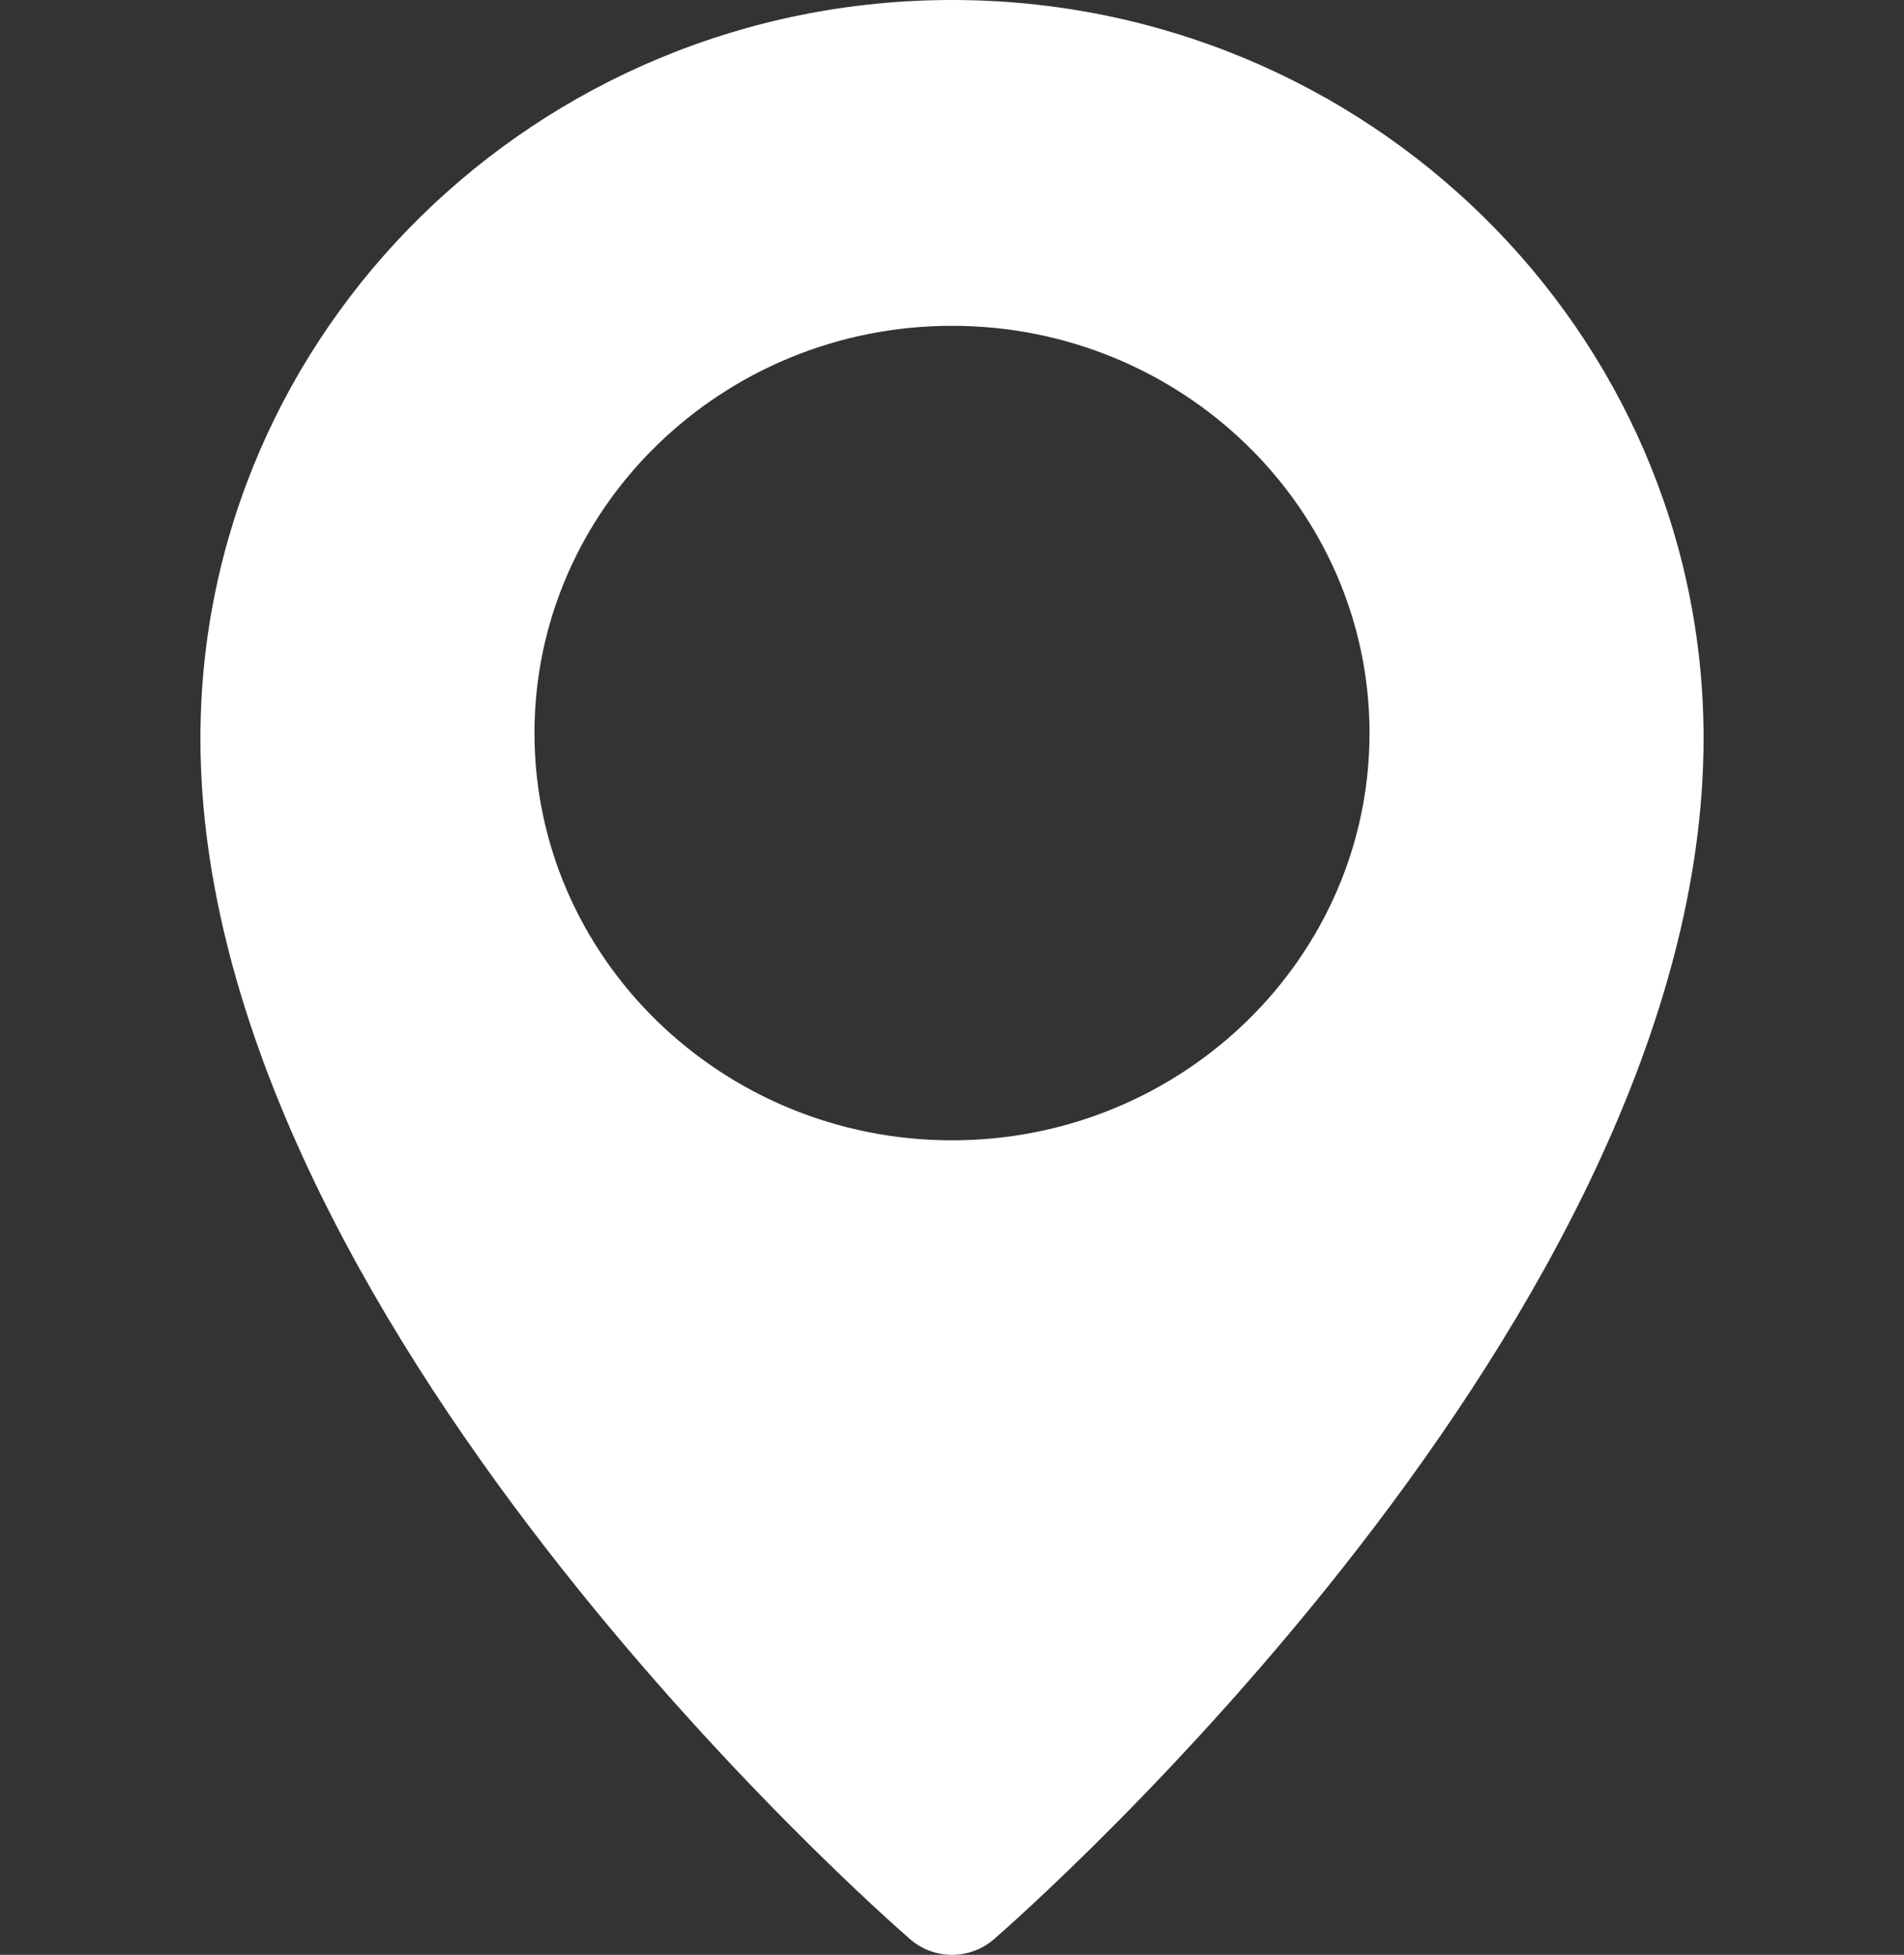
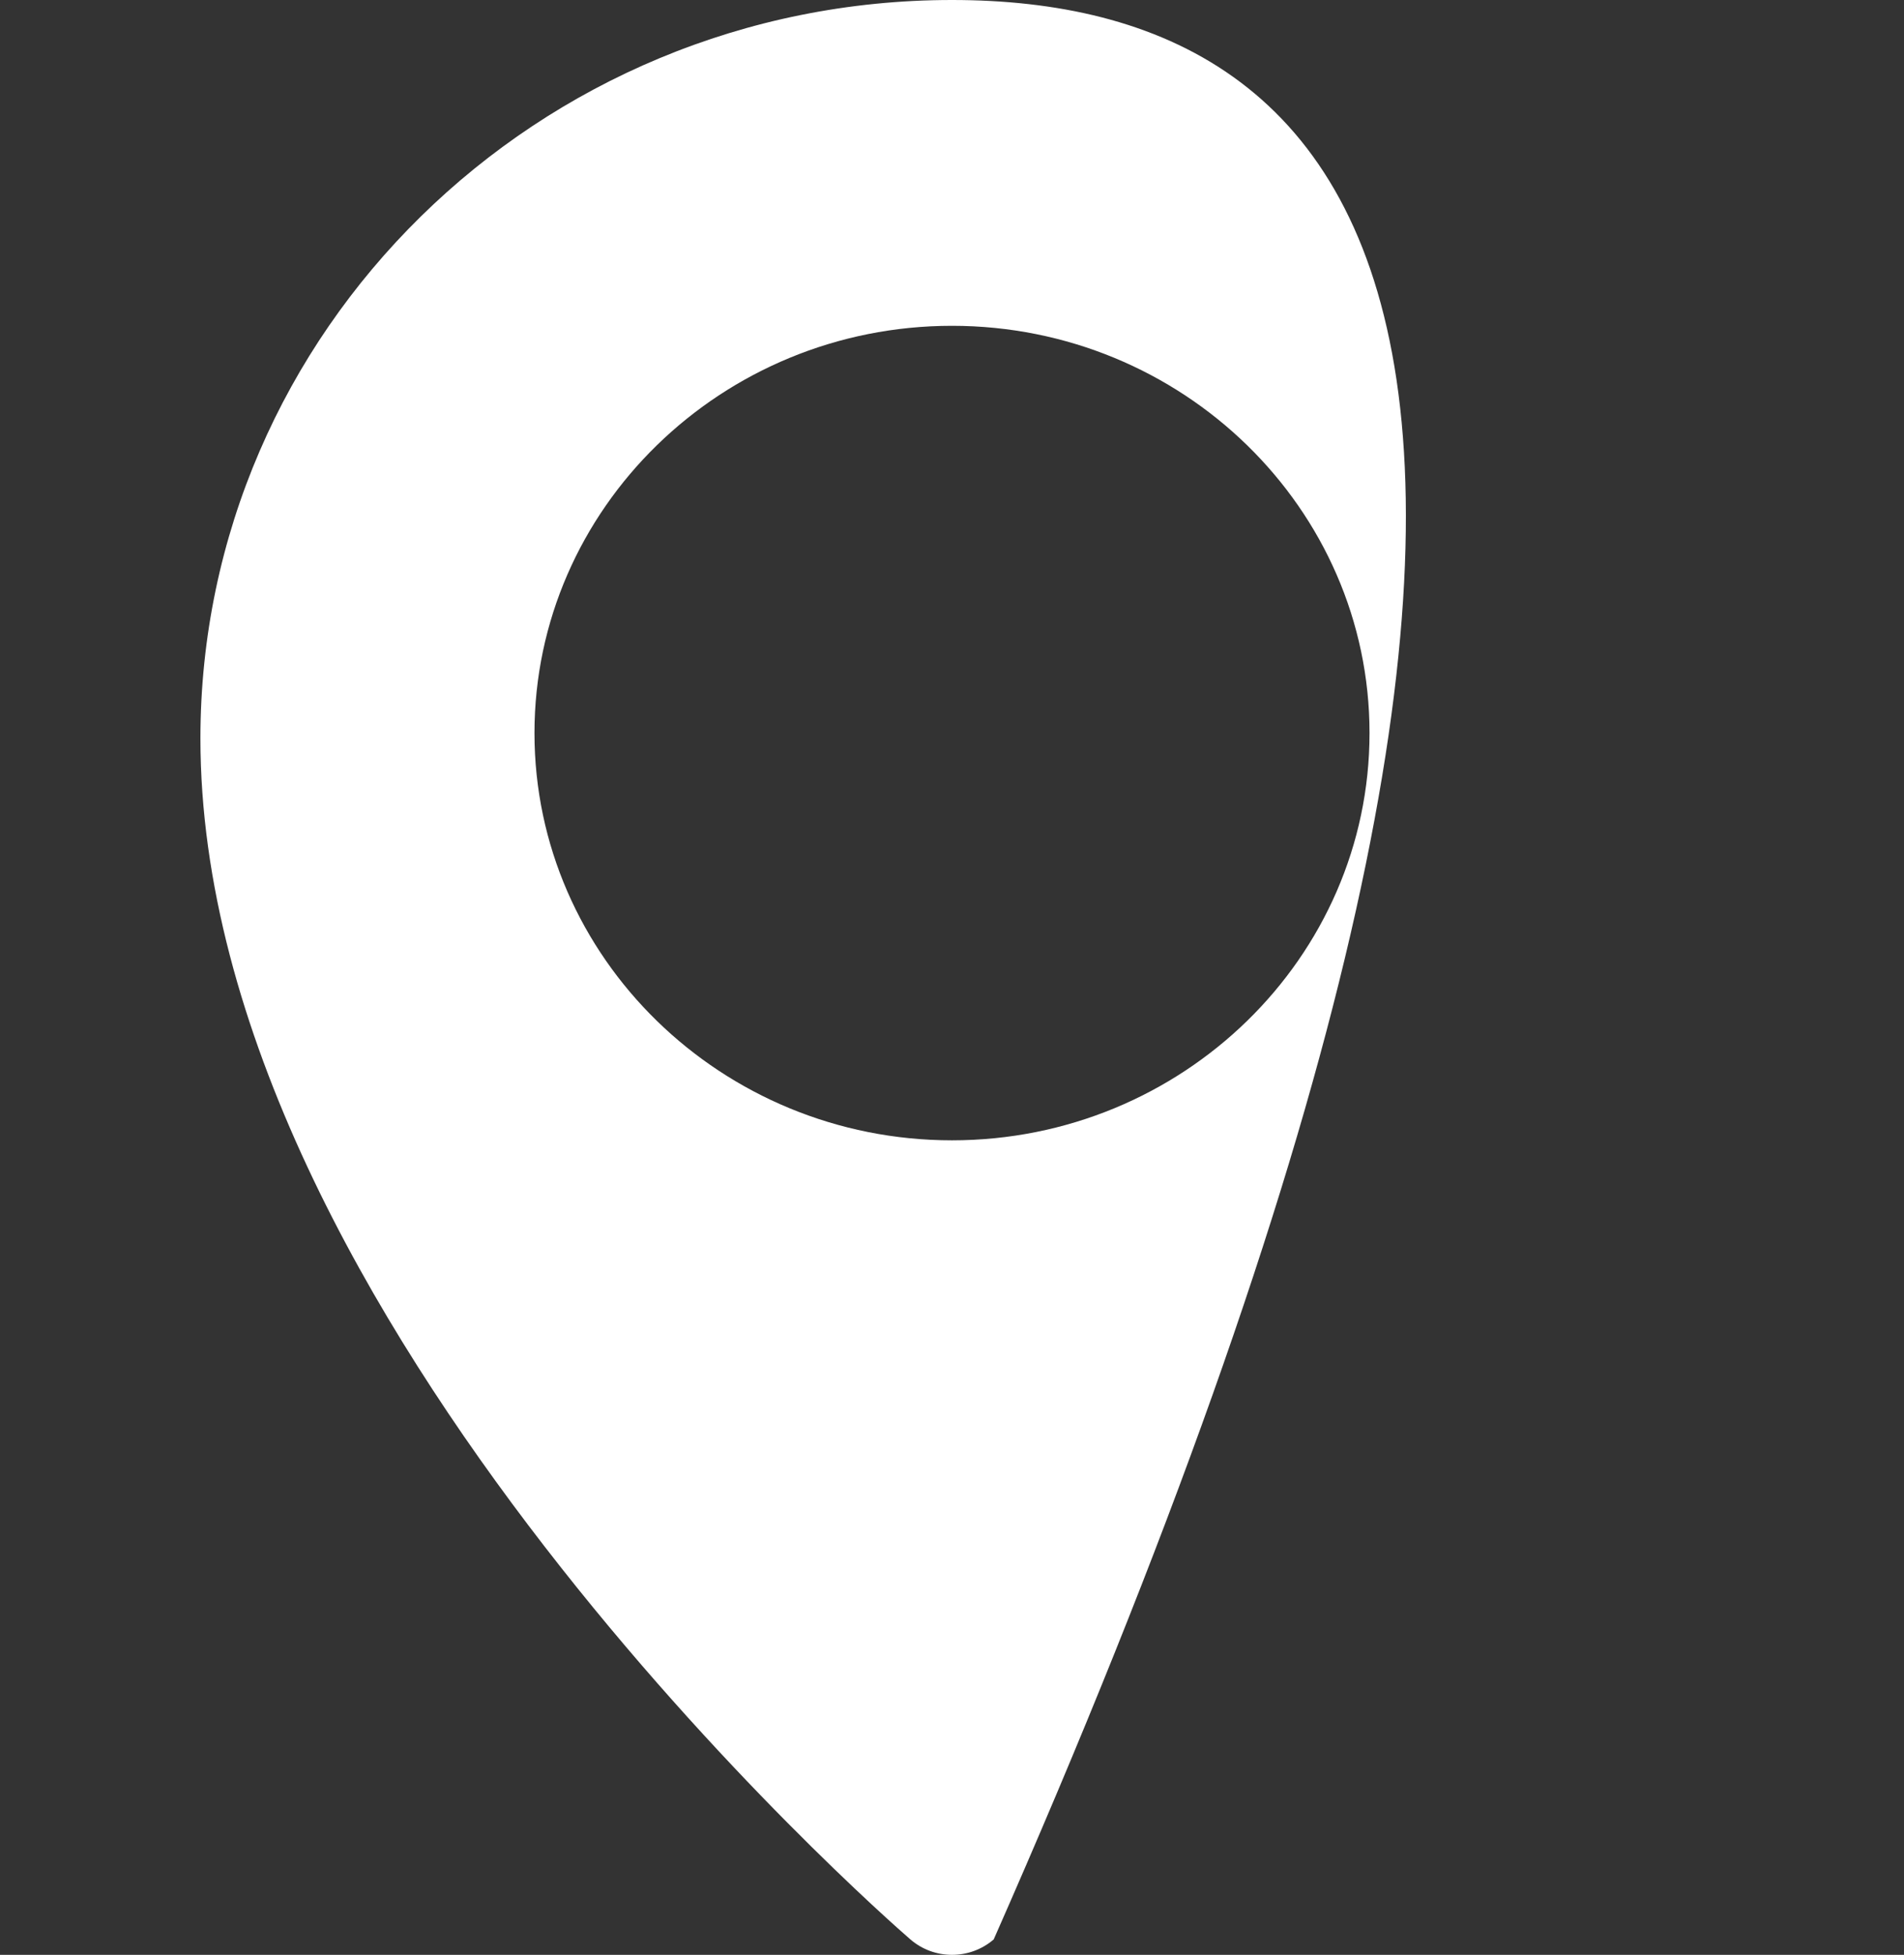
<svg xmlns="http://www.w3.org/2000/svg" width="38" height="39" viewBox="0 0 38 39" fill="none">
  <rect x="0" y="0" width="38" height="39" fill="#333333" stroke="none" />
-   <path d="M19 0C10.73 0 4 6.607 4 14.731C4 26.273 17.59 38.191 18.168 38.691C18.407 38.898 18.703 39 19 39C19.297 39 19.593 38.898 19.832 38.693C20.41 38.191 34 26.273 34 14.731C34 6.607 27.27 0 19 0ZM19 22.75C14.405 22.75 10.667 19.105 10.667 14.625C10.667 10.145 14.405 6.5 19 6.5C23.595 6.5 27.333 10.145 27.333 14.625C27.333 19.105 23.595 22.75 19 22.75Z" fill="white" />
+   <path d="M19 0C10.73 0 4 6.607 4 14.731C4 26.273 17.59 38.191 18.168 38.691C18.407 38.898 18.703 39 19 39C19.297 39 19.593 38.898 19.832 38.693C34 6.607 27.27 0 19 0ZM19 22.75C14.405 22.75 10.667 19.105 10.667 14.625C10.667 10.145 14.405 6.5 19 6.5C23.595 6.5 27.333 10.145 27.333 14.625C27.333 19.105 23.595 22.75 19 22.75Z" fill="white" />
</svg>